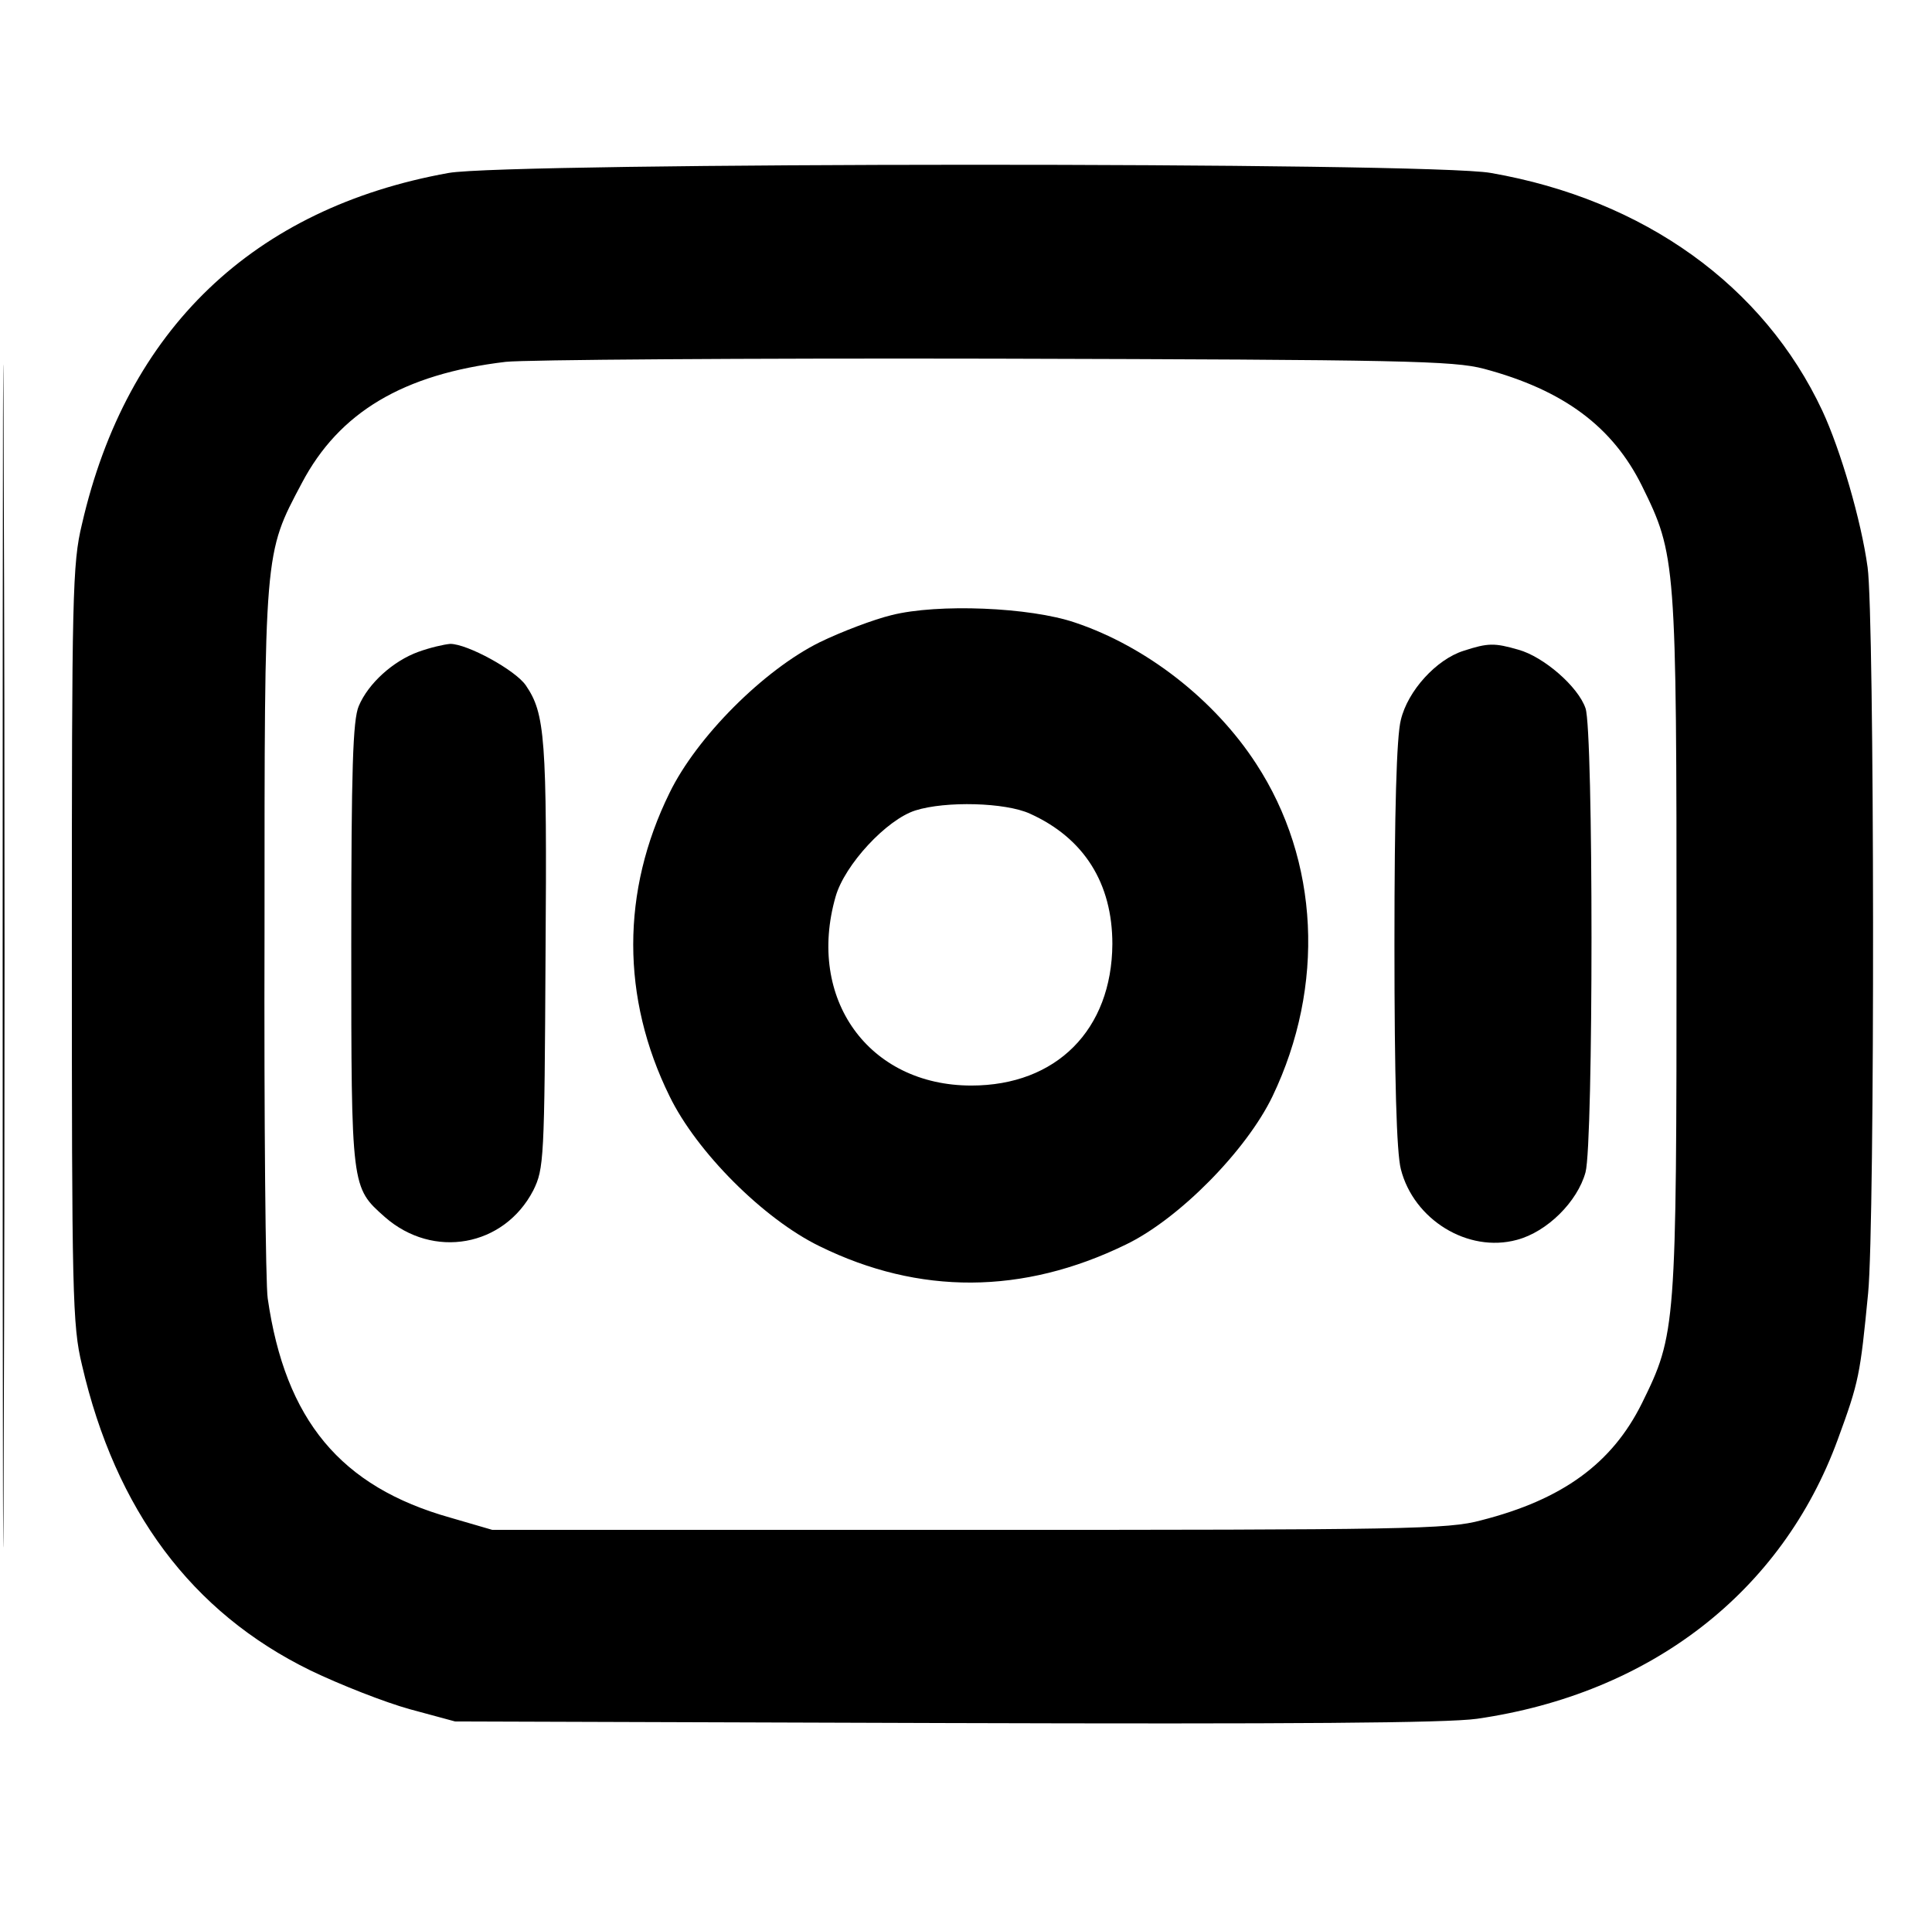
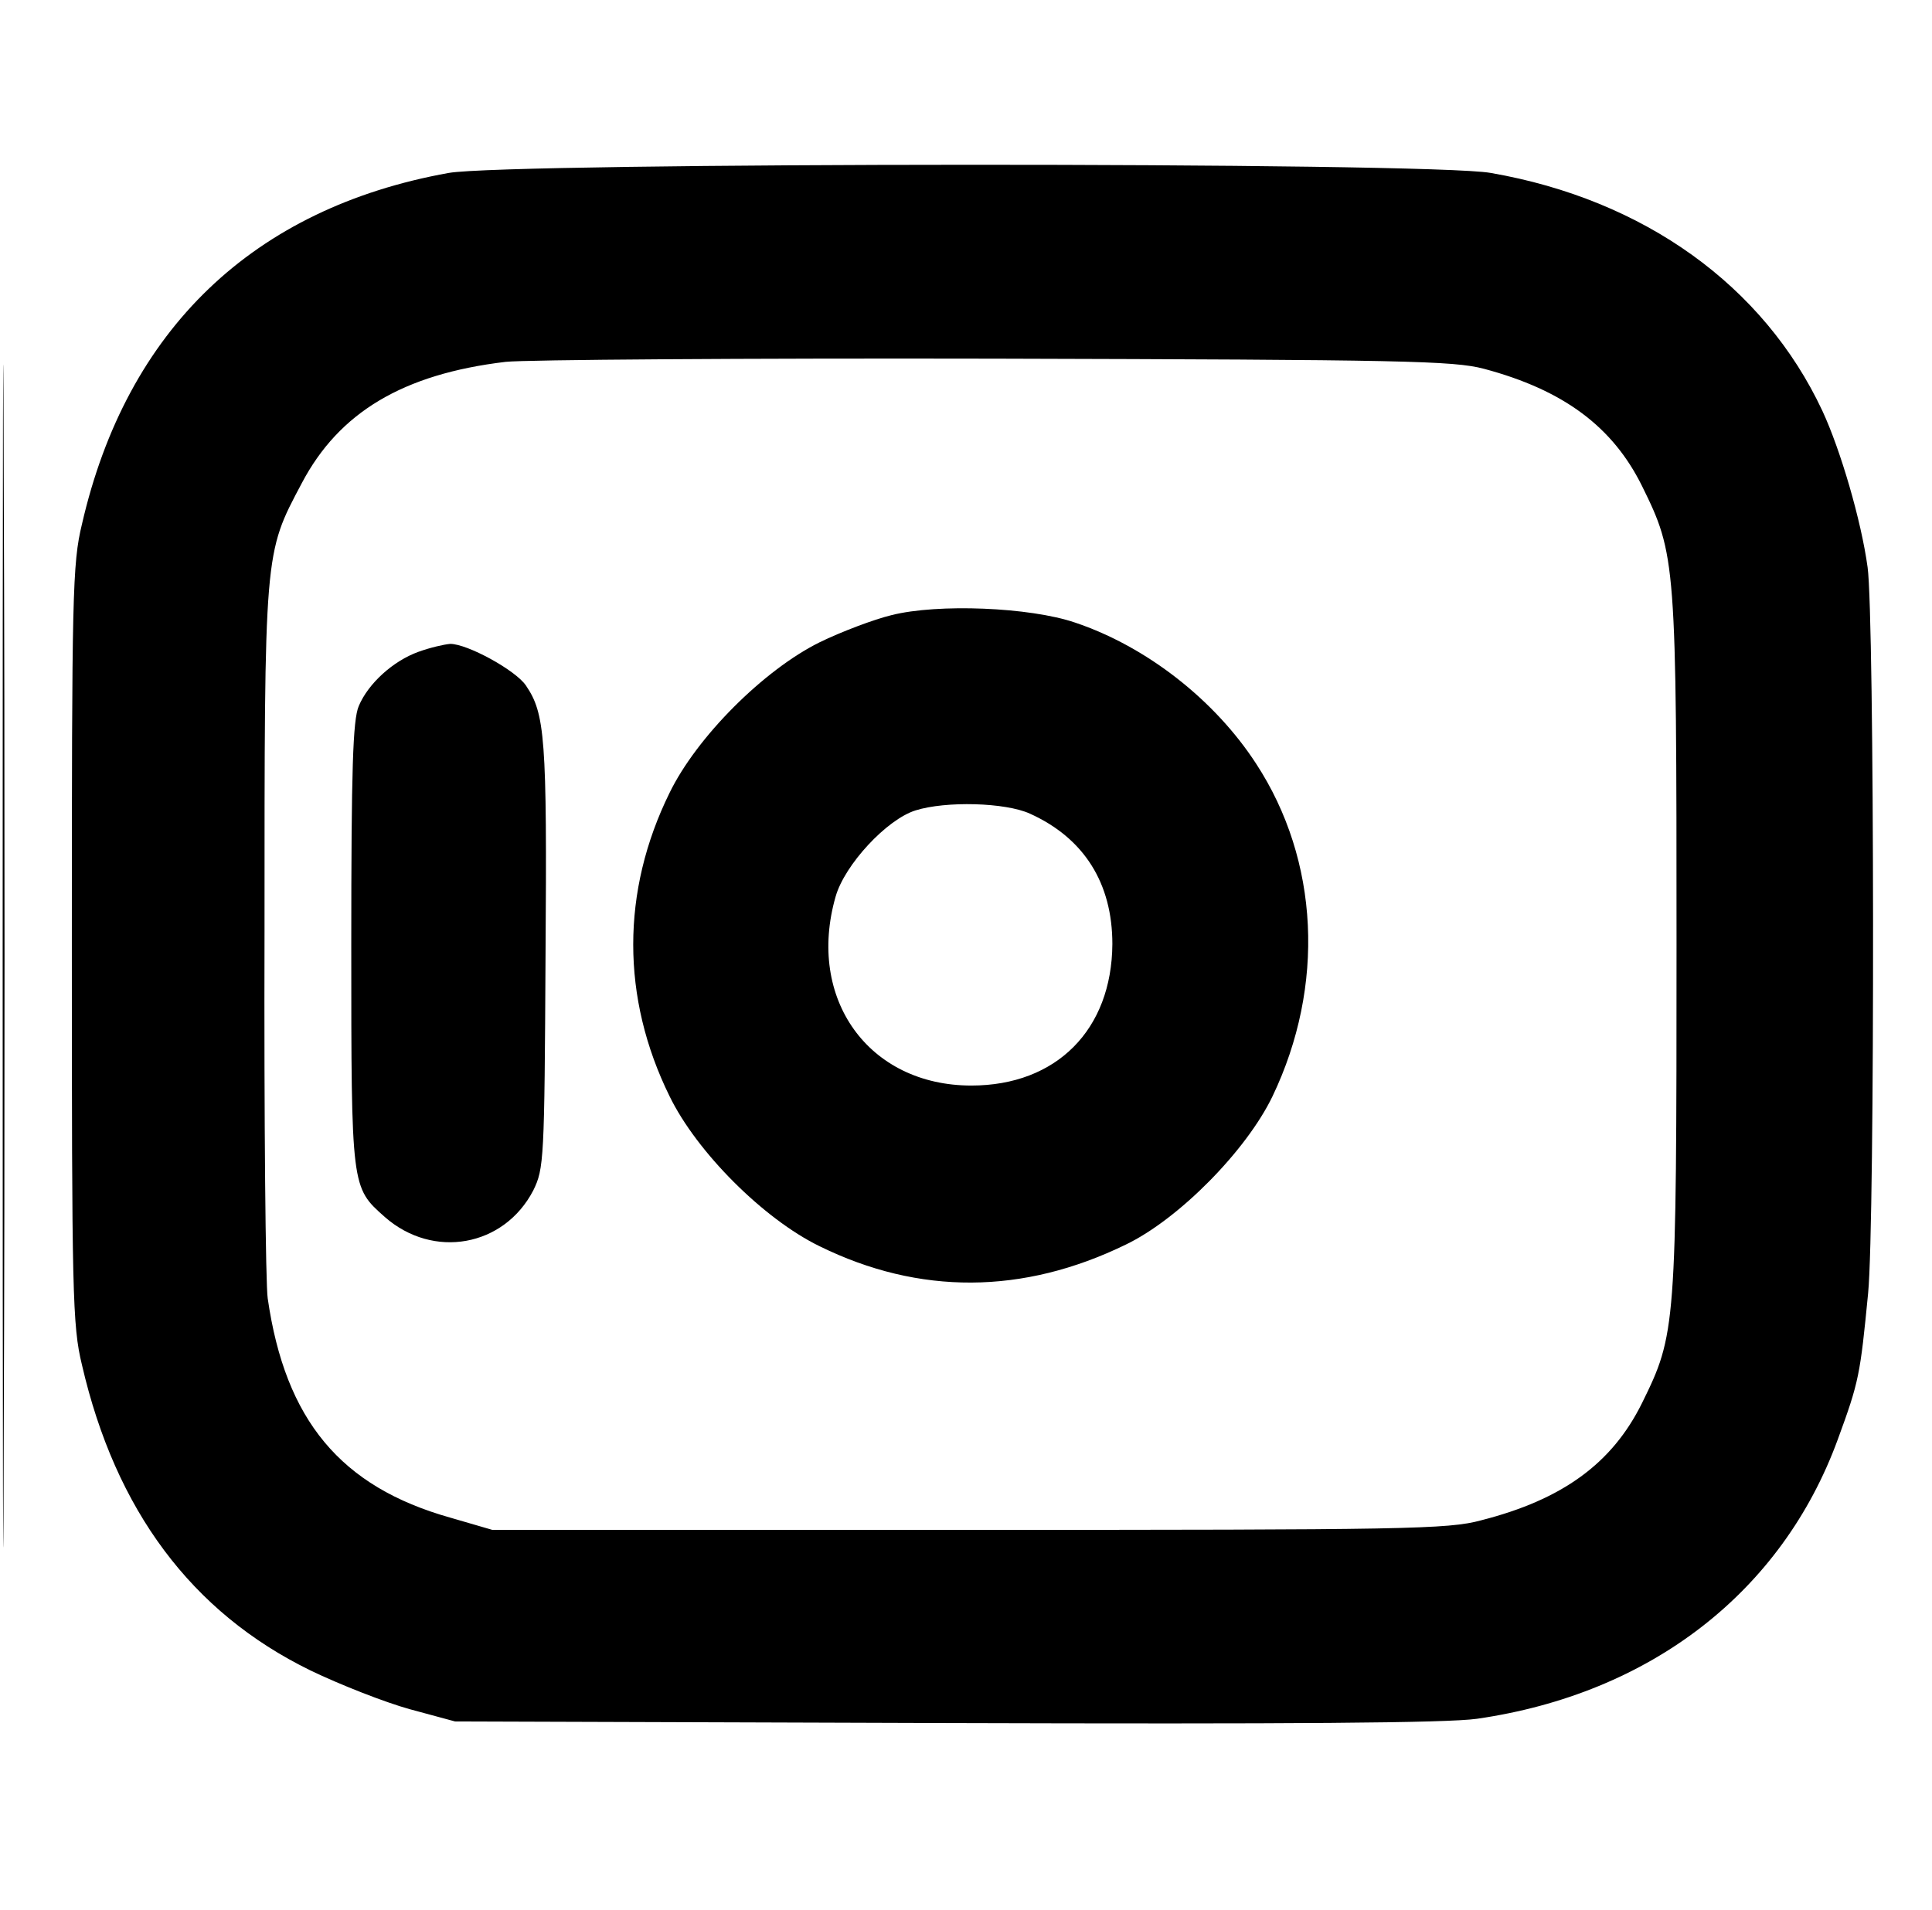
<svg xmlns="http://www.w3.org/2000/svg" version="1.0" width="363pt" height="359pt" viewBox="0 0 363 359" preserveAspectRatio="xMidYMid meet">
  <g transform="translate(0,359) scale(0.1,-0.1)" fill="#000000" stroke="none">
    <path d="M5 1795 c0 -990 1 -1396 2 -903 2 493 2 1303 0 1800 -1 497 -2 93 -2 -897z" />
    <path d="M843 3265 c-367 -66 -605 -294 -689 -660 -18 -74 -19 -134 -19 -790 0 -656 1 -716 19 -790 63 -273 206 -465 429 -574 56 -27 140 -60 187 -73 l85 -23 920 -3 c654 -2 943 0 1000 8 326 47 573 238 678 525 40 109 42 121 57 275 13 134 12 1272 -1 1364 -12 88 -51 221 -85 294 -110 235 -335 397 -623 447 -116 21 -1846 20 -1958 0z m1945 -368 c150 -40 242 -109 297 -220 64 -130 65 -140 65 -862 0 -722 -1 -732 -65 -862 -56 -113 -149 -181 -302 -220 -62 -17 -143 -18 -963 -18 l-895 0 -79 23 c-206 58 -310 183 -343 412 -4 25 -7 335 -6 690 0 719 -1 708 70 842 70 133 190 205 383 228 36 4 450 7 920 6 767 -2 861 -4 918 -19z" />
    <path d="M1675 2434 c-33 -8 -94 -31 -135 -51 -105 -52 -231 -178 -282 -283 -91 -185 -91 -385 0 -570 51 -105 177 -231 282 -282 187 -92 382 -91 575 3 100 48 227 177 276 279 99 207 88 443 -31 625 -78 120 -206 220 -340 265 -85 29 -258 36 -345 14z m260 -373 c102 -46 155 -131 155 -245 -1 -161 -105 -266 -265 -266 -193 0 -310 163 -255 355 17 60 96 145 150 162 57 18 169 15 215 -6z" />
-     <path d="M786 2365 c-47 -17 -94 -59 -112 -102 -11 -26 -14 -117 -14 -448 0 -459 0 -456 63 -512 91 -80 224 -56 279 50 20 41 21 56 23 442 3 410 -1 454 -37 507 -20 29 -110 78 -142 78 -12 -1 -38 -7 -60 -15z" />
-     <path d="M2750 2367 c-51 -16 -105 -75 -118 -130 -8 -31 -12 -170 -12 -422 0 -252 4 -391 12 -422 24 -95 126 -158 218 -133 57 15 114 72 129 127 15 55 15 830 0 872 -14 41 -79 97 -126 110 -45 13 -57 13 -103 -2z" />
+     <path d="M786 2365 c-47 -17 -94 -59 -112 -102 -11 -26 -14 -117 -14 -448 0 -459 0 -456 63 -512 91 -80 224 -56 279 50 20 41 21 56 23 442 3 410 -1 454 -37 507 -20 29 -110 78 -142 78 -12 -1 -38 -7 -60 -15" />
  </g>
</svg>